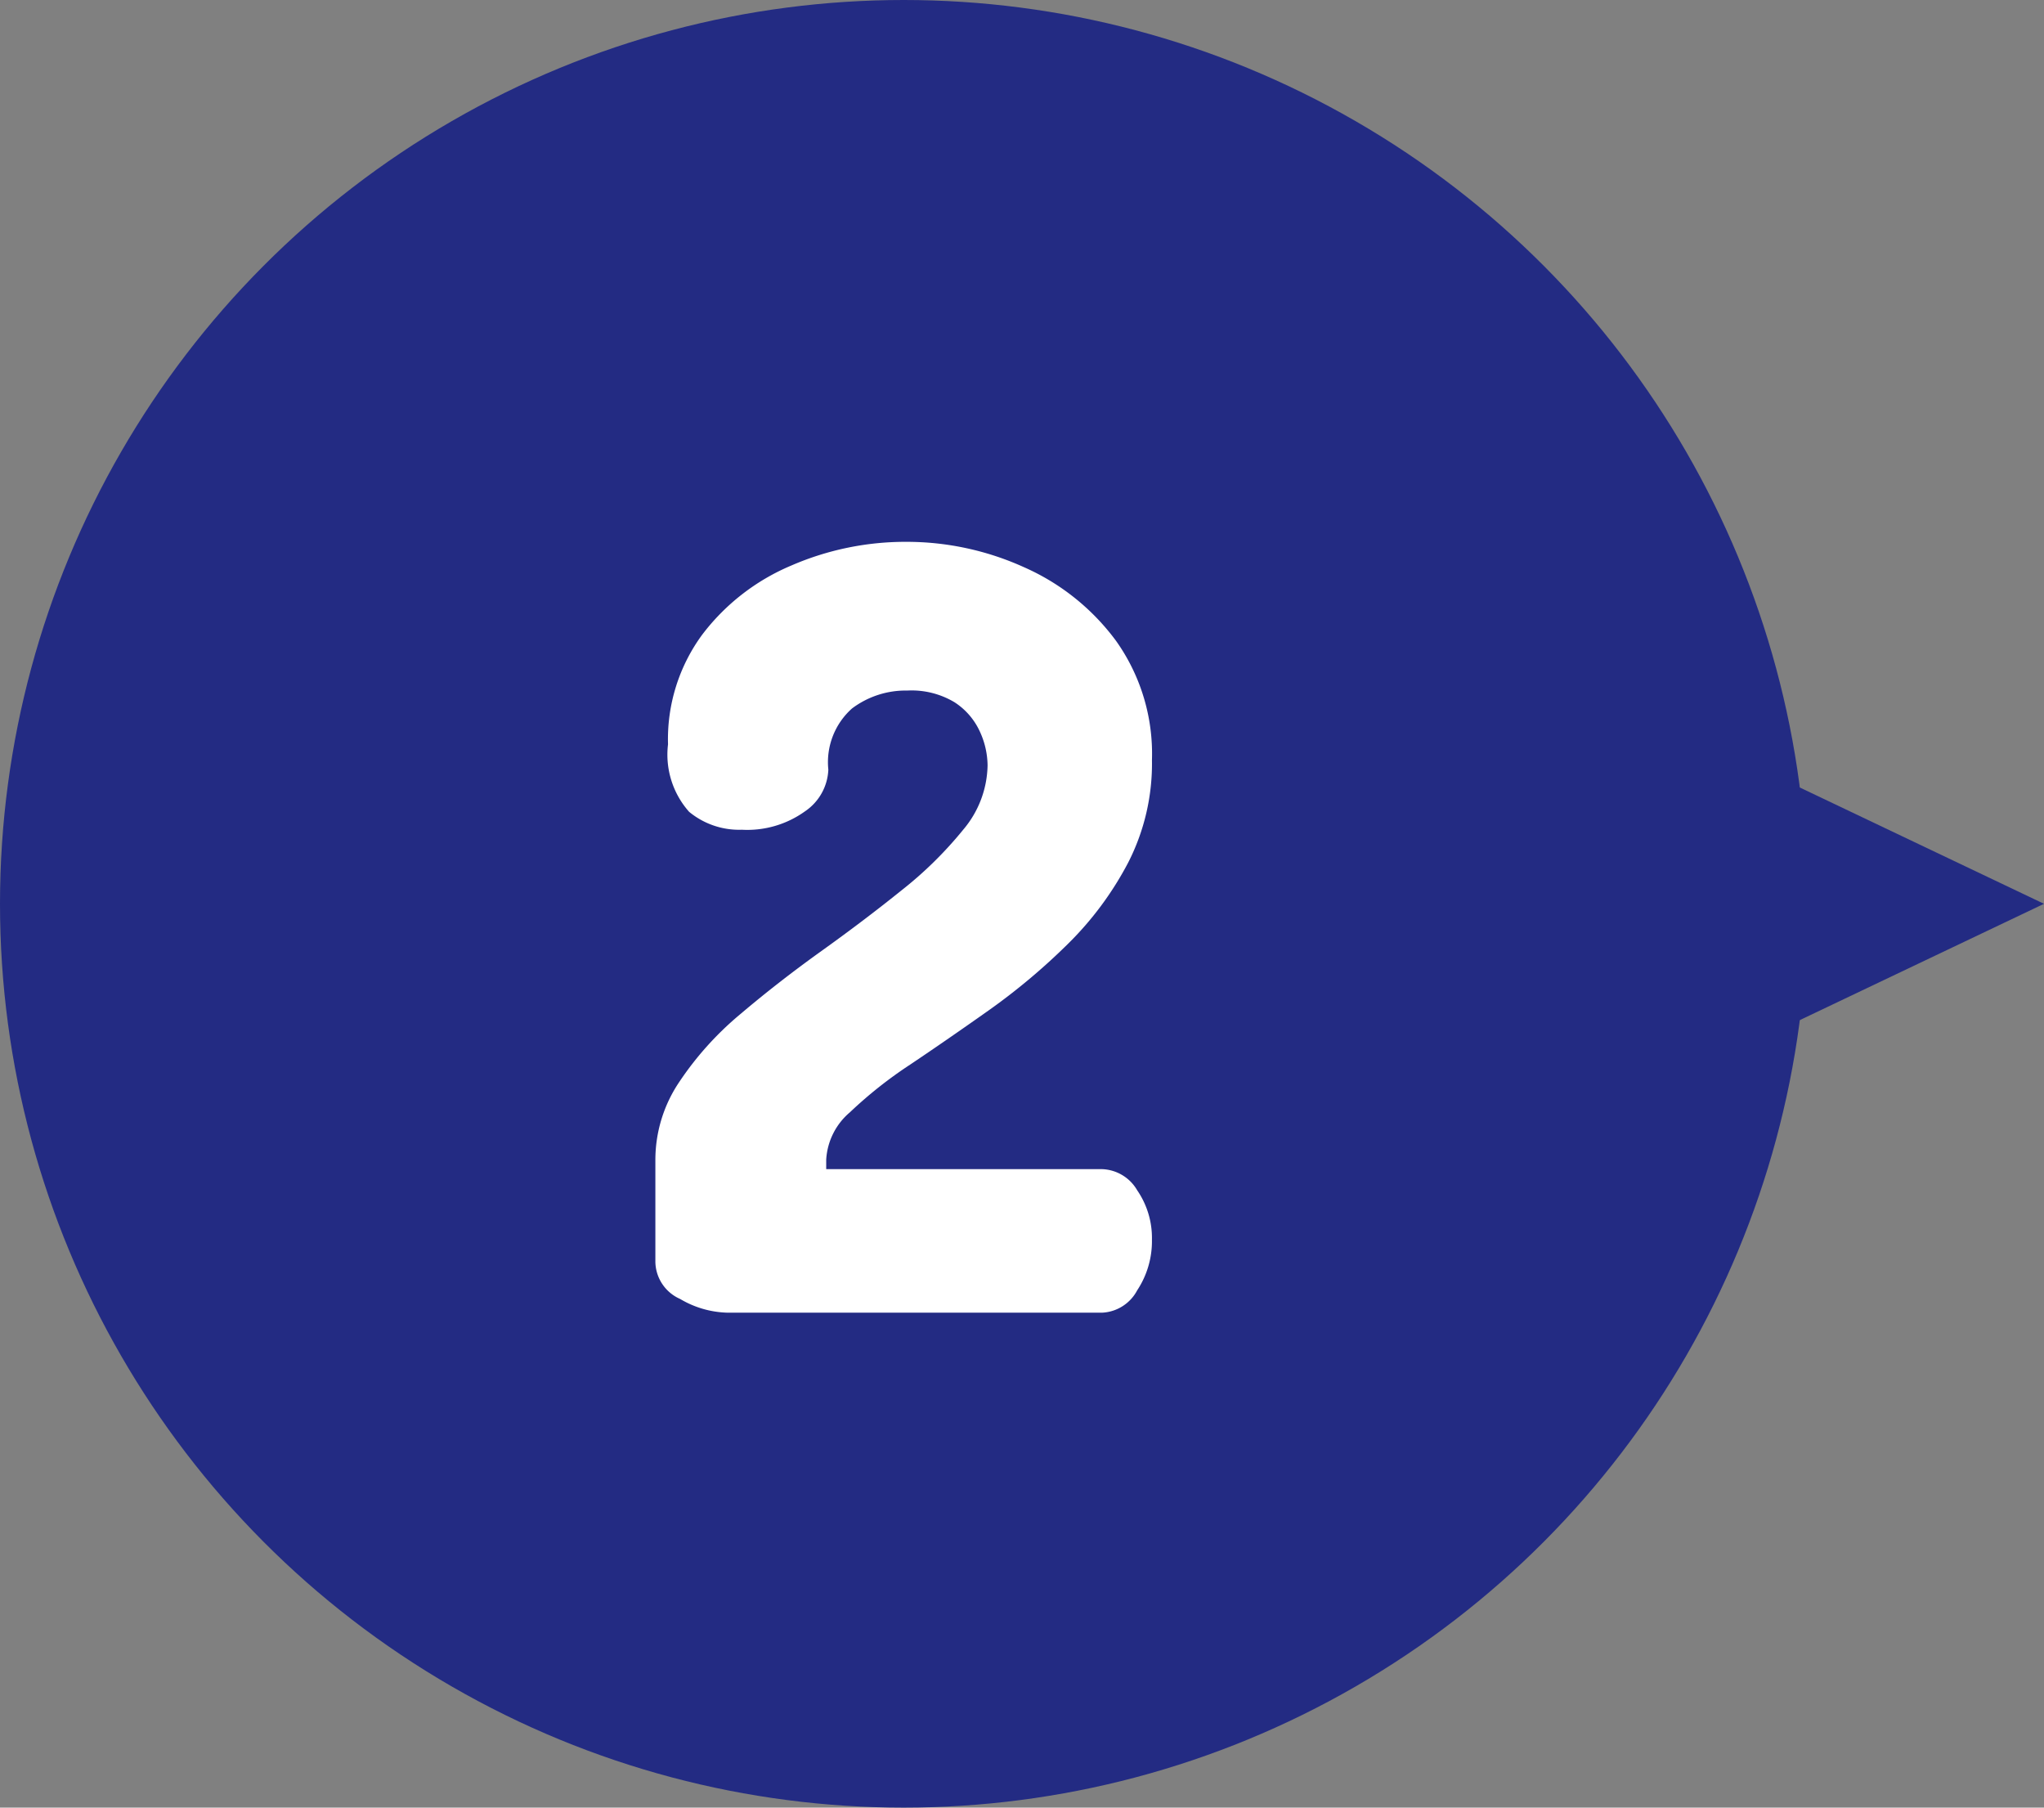
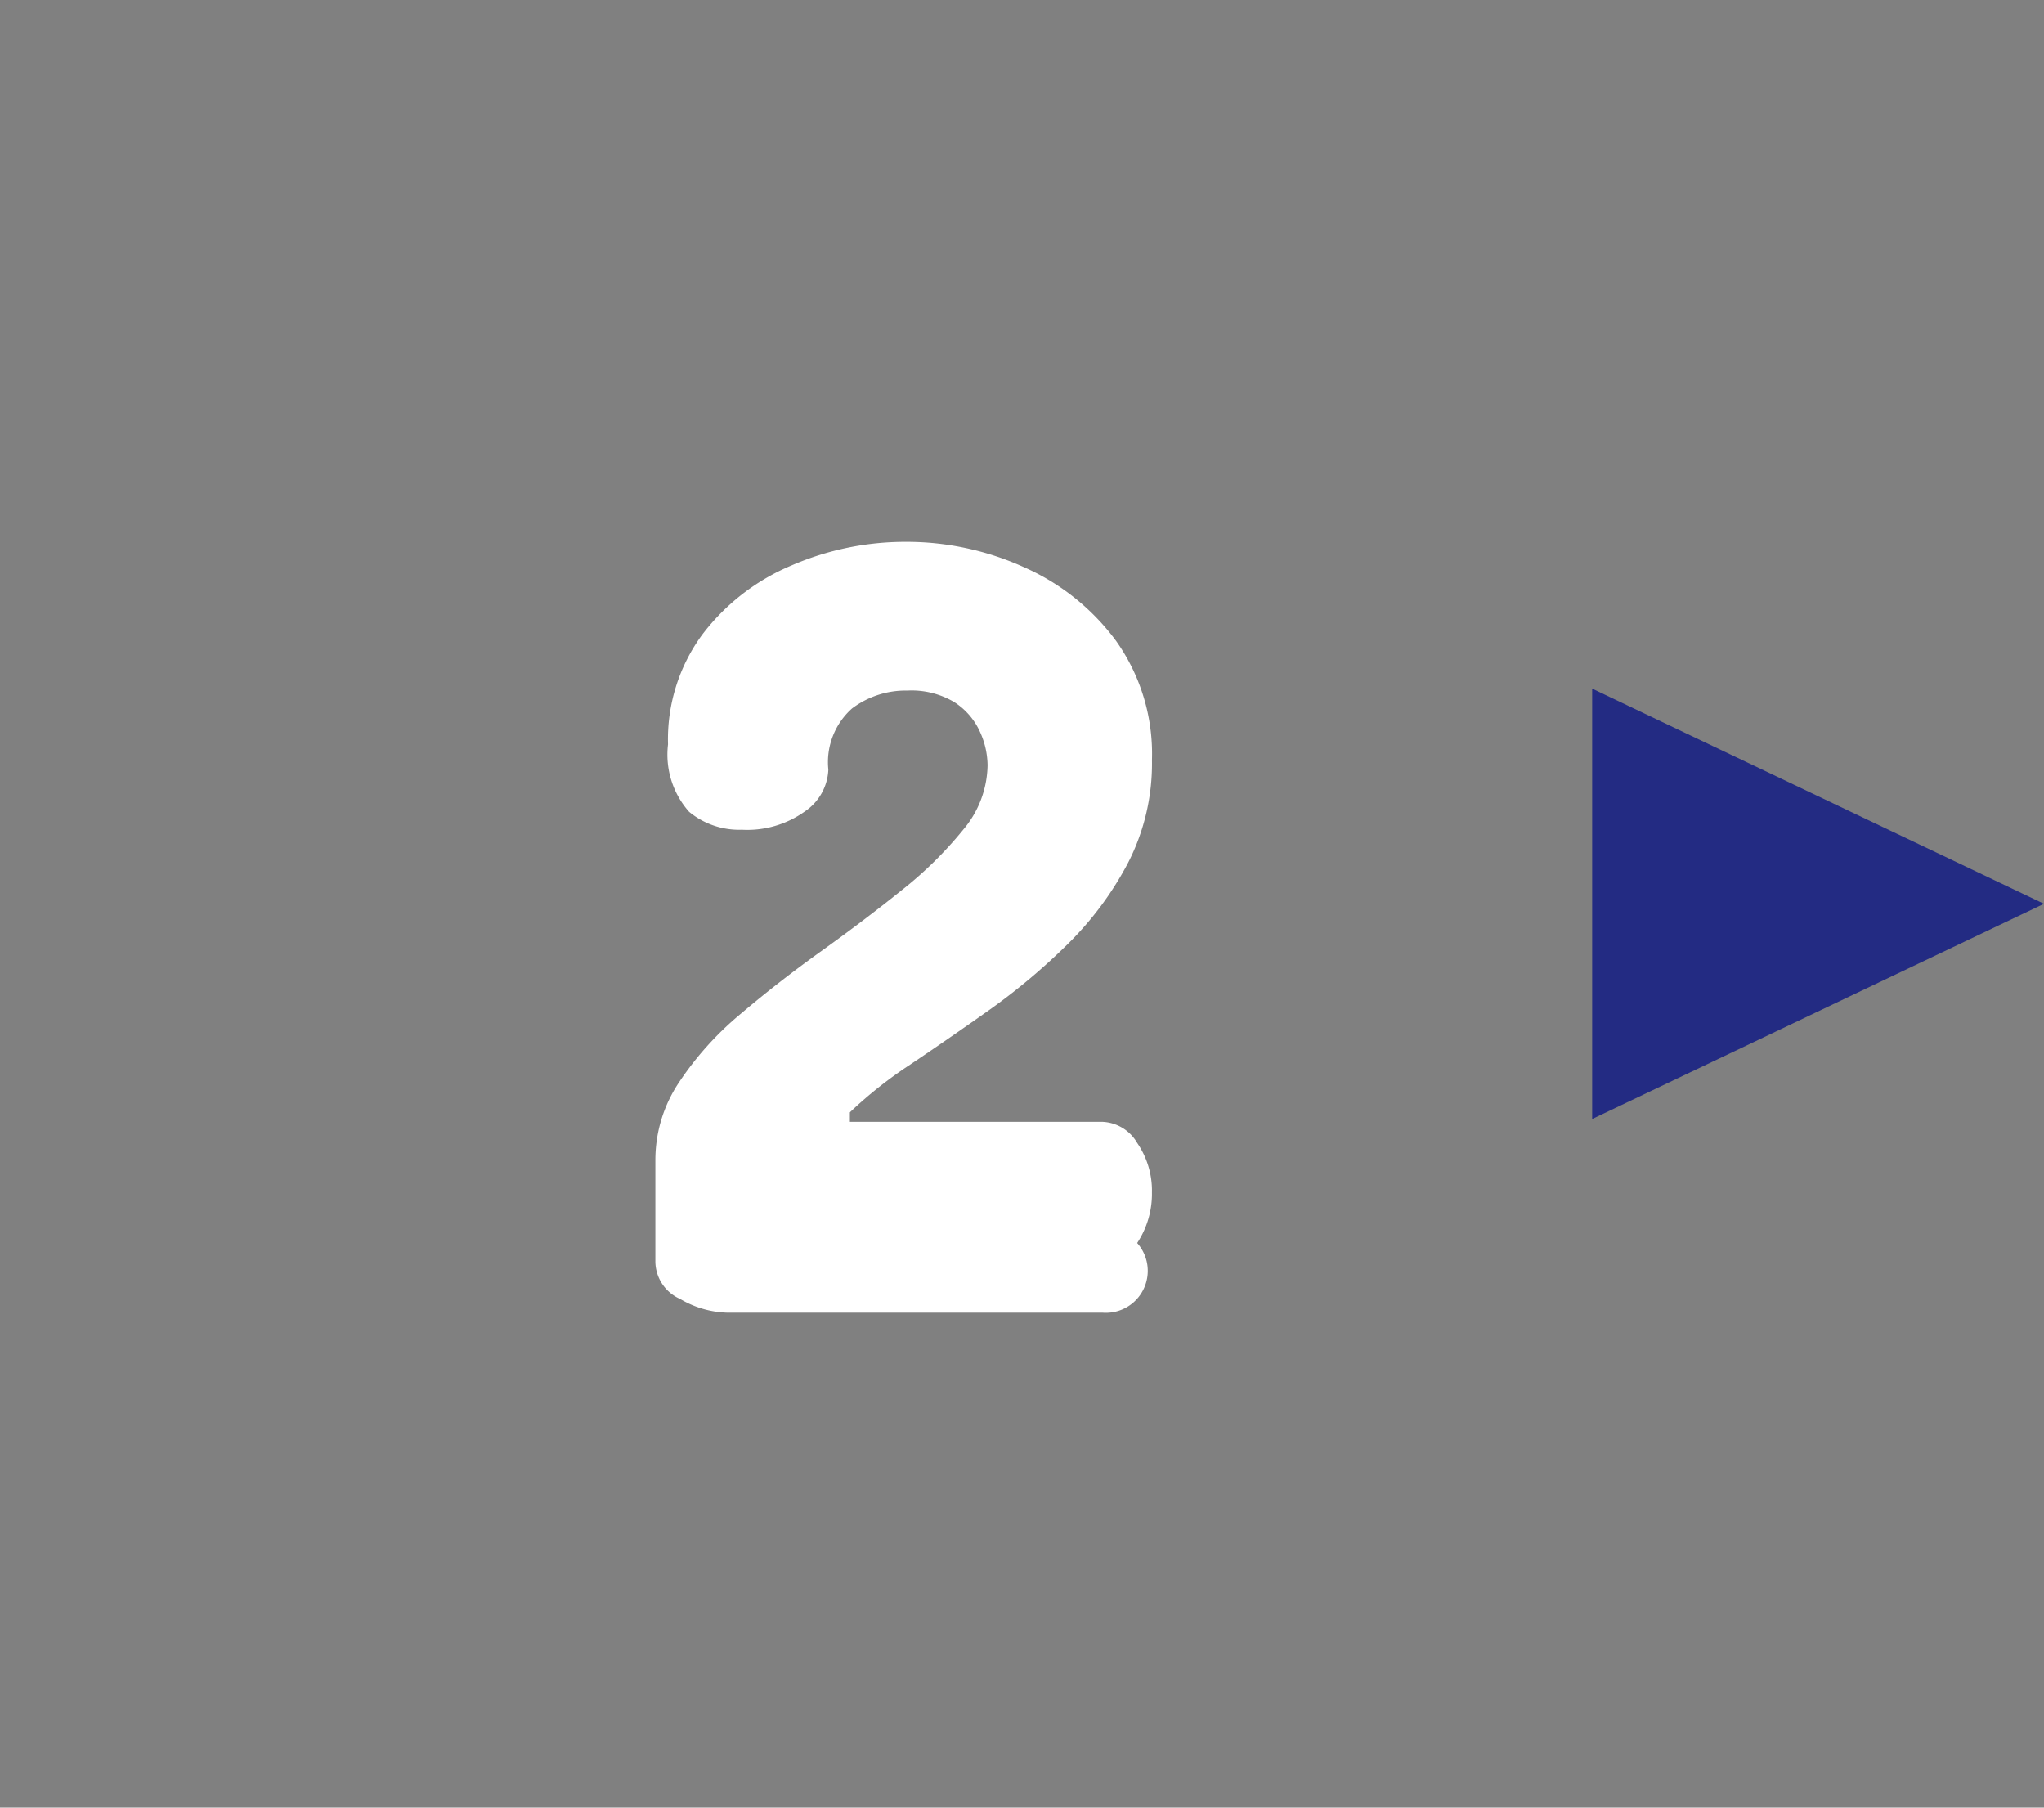
<svg xmlns="http://www.w3.org/2000/svg" width="95" height="84" viewBox="0 0 95 84">
  <rect x="0" y="0" width="95" height="84" fill="#808080" stroke="none" />
  <g id="グループ_15454" data-name="グループ 15454" transform="translate(-262 -676.443)">
-     <circle id="楕円形_17526" data-name="楕円形 17526" cx="42" cy="42" r="42" transform="translate(262 676.443)" fill="#232b83" />
    <path id="多角形_6" data-name="多角形 6" d="M10,0,20,21H0Z" transform="translate(357 708.443) rotate(90)" fill="#232b83" />
-     <path id="パス_70663" data-name="パス 70663" d="M-8.208,0a4.525,4.525,0,0,1-2.181-.637A1.919,1.919,0,0,1-11.54-2.352V-7.105a6.479,6.479,0,0,1,1.1-3.6A14.8,14.8,0,0,1-7.57-13.891q1.764-1.495,3.748-2.915T-.1-19.625a18.085,18.085,0,0,0,2.866-2.817A4.743,4.743,0,0,0,3.9-25.431a3.828,3.828,0,0,0-.368-1.593,3.2,3.2,0,0,0-1.176-1.347A3.882,3.882,0,0,0,.171-28.91a4.149,4.149,0,0,0-2.572.833,3.342,3.342,0,0,0-1.1,2.842A2.459,2.459,0,0,1-4.582-23.3a4.6,4.6,0,0,1-2.94.858,3.651,3.651,0,0,1-2.45-.833,4,4,0,0,1-.98-3.136,8.207,8.207,0,0,1,1.592-5.1,10.12,10.12,0,0,1,4.141-3.21,13.31,13.31,0,0,1,5.341-1.1,13.206,13.206,0,0,1,5.464,1.176,10.657,10.657,0,0,1,4.288,3.43,9.057,9.057,0,0,1,1.666,5.537,10.1,10.1,0,0,1-1.1,4.753,15.2,15.2,0,0,1-2.818,3.8,29.479,29.479,0,0,1-3.65,3.063Q2.034-12.691.318-11.539A19.951,19.951,0,0,0-2.5-9.31a3.118,3.118,0,0,0-1.1,2.2v.441H9.236a1.963,1.963,0,0,1,1.617.98,3.914,3.914,0,0,1,.686,2.3,4.142,4.142,0,0,1-.686,2.352A1.949,1.949,0,0,1,9.236,0Z" transform="translate(304 737.443)" fill="#fff" />
+     <path id="パス_70663" data-name="パス 70663" d="M-8.208,0a4.525,4.525,0,0,1-2.181-.637A1.919,1.919,0,0,1-11.54-2.352V-7.105a6.479,6.479,0,0,1,1.1-3.6A14.8,14.8,0,0,1-7.57-13.891q1.764-1.495,3.748-2.915T-.1-19.625a18.085,18.085,0,0,0,2.866-2.817A4.743,4.743,0,0,0,3.9-25.431a3.828,3.828,0,0,0-.368-1.593,3.2,3.2,0,0,0-1.176-1.347A3.882,3.882,0,0,0,.171-28.91a4.149,4.149,0,0,0-2.572.833,3.342,3.342,0,0,0-1.1,2.842A2.459,2.459,0,0,1-4.582-23.3a4.6,4.6,0,0,1-2.94.858,3.651,3.651,0,0,1-2.45-.833,4,4,0,0,1-.98-3.136,8.207,8.207,0,0,1,1.592-5.1,10.12,10.12,0,0,1,4.141-3.21,13.31,13.31,0,0,1,5.341-1.1,13.206,13.206,0,0,1,5.464,1.176,10.657,10.657,0,0,1,4.288,3.43,9.057,9.057,0,0,1,1.666,5.537,10.1,10.1,0,0,1-1.1,4.753,15.2,15.2,0,0,1-2.818,3.8,29.479,29.479,0,0,1-3.65,3.063Q2.034-12.691.318-11.539A19.951,19.951,0,0,0-2.5-9.31v.441H9.236a1.963,1.963,0,0,1,1.617.98,3.914,3.914,0,0,1,.686,2.3,4.142,4.142,0,0,1-.686,2.352A1.949,1.949,0,0,1,9.236,0Z" transform="translate(304 737.443)" fill="#fff" />
  </g>
</svg>